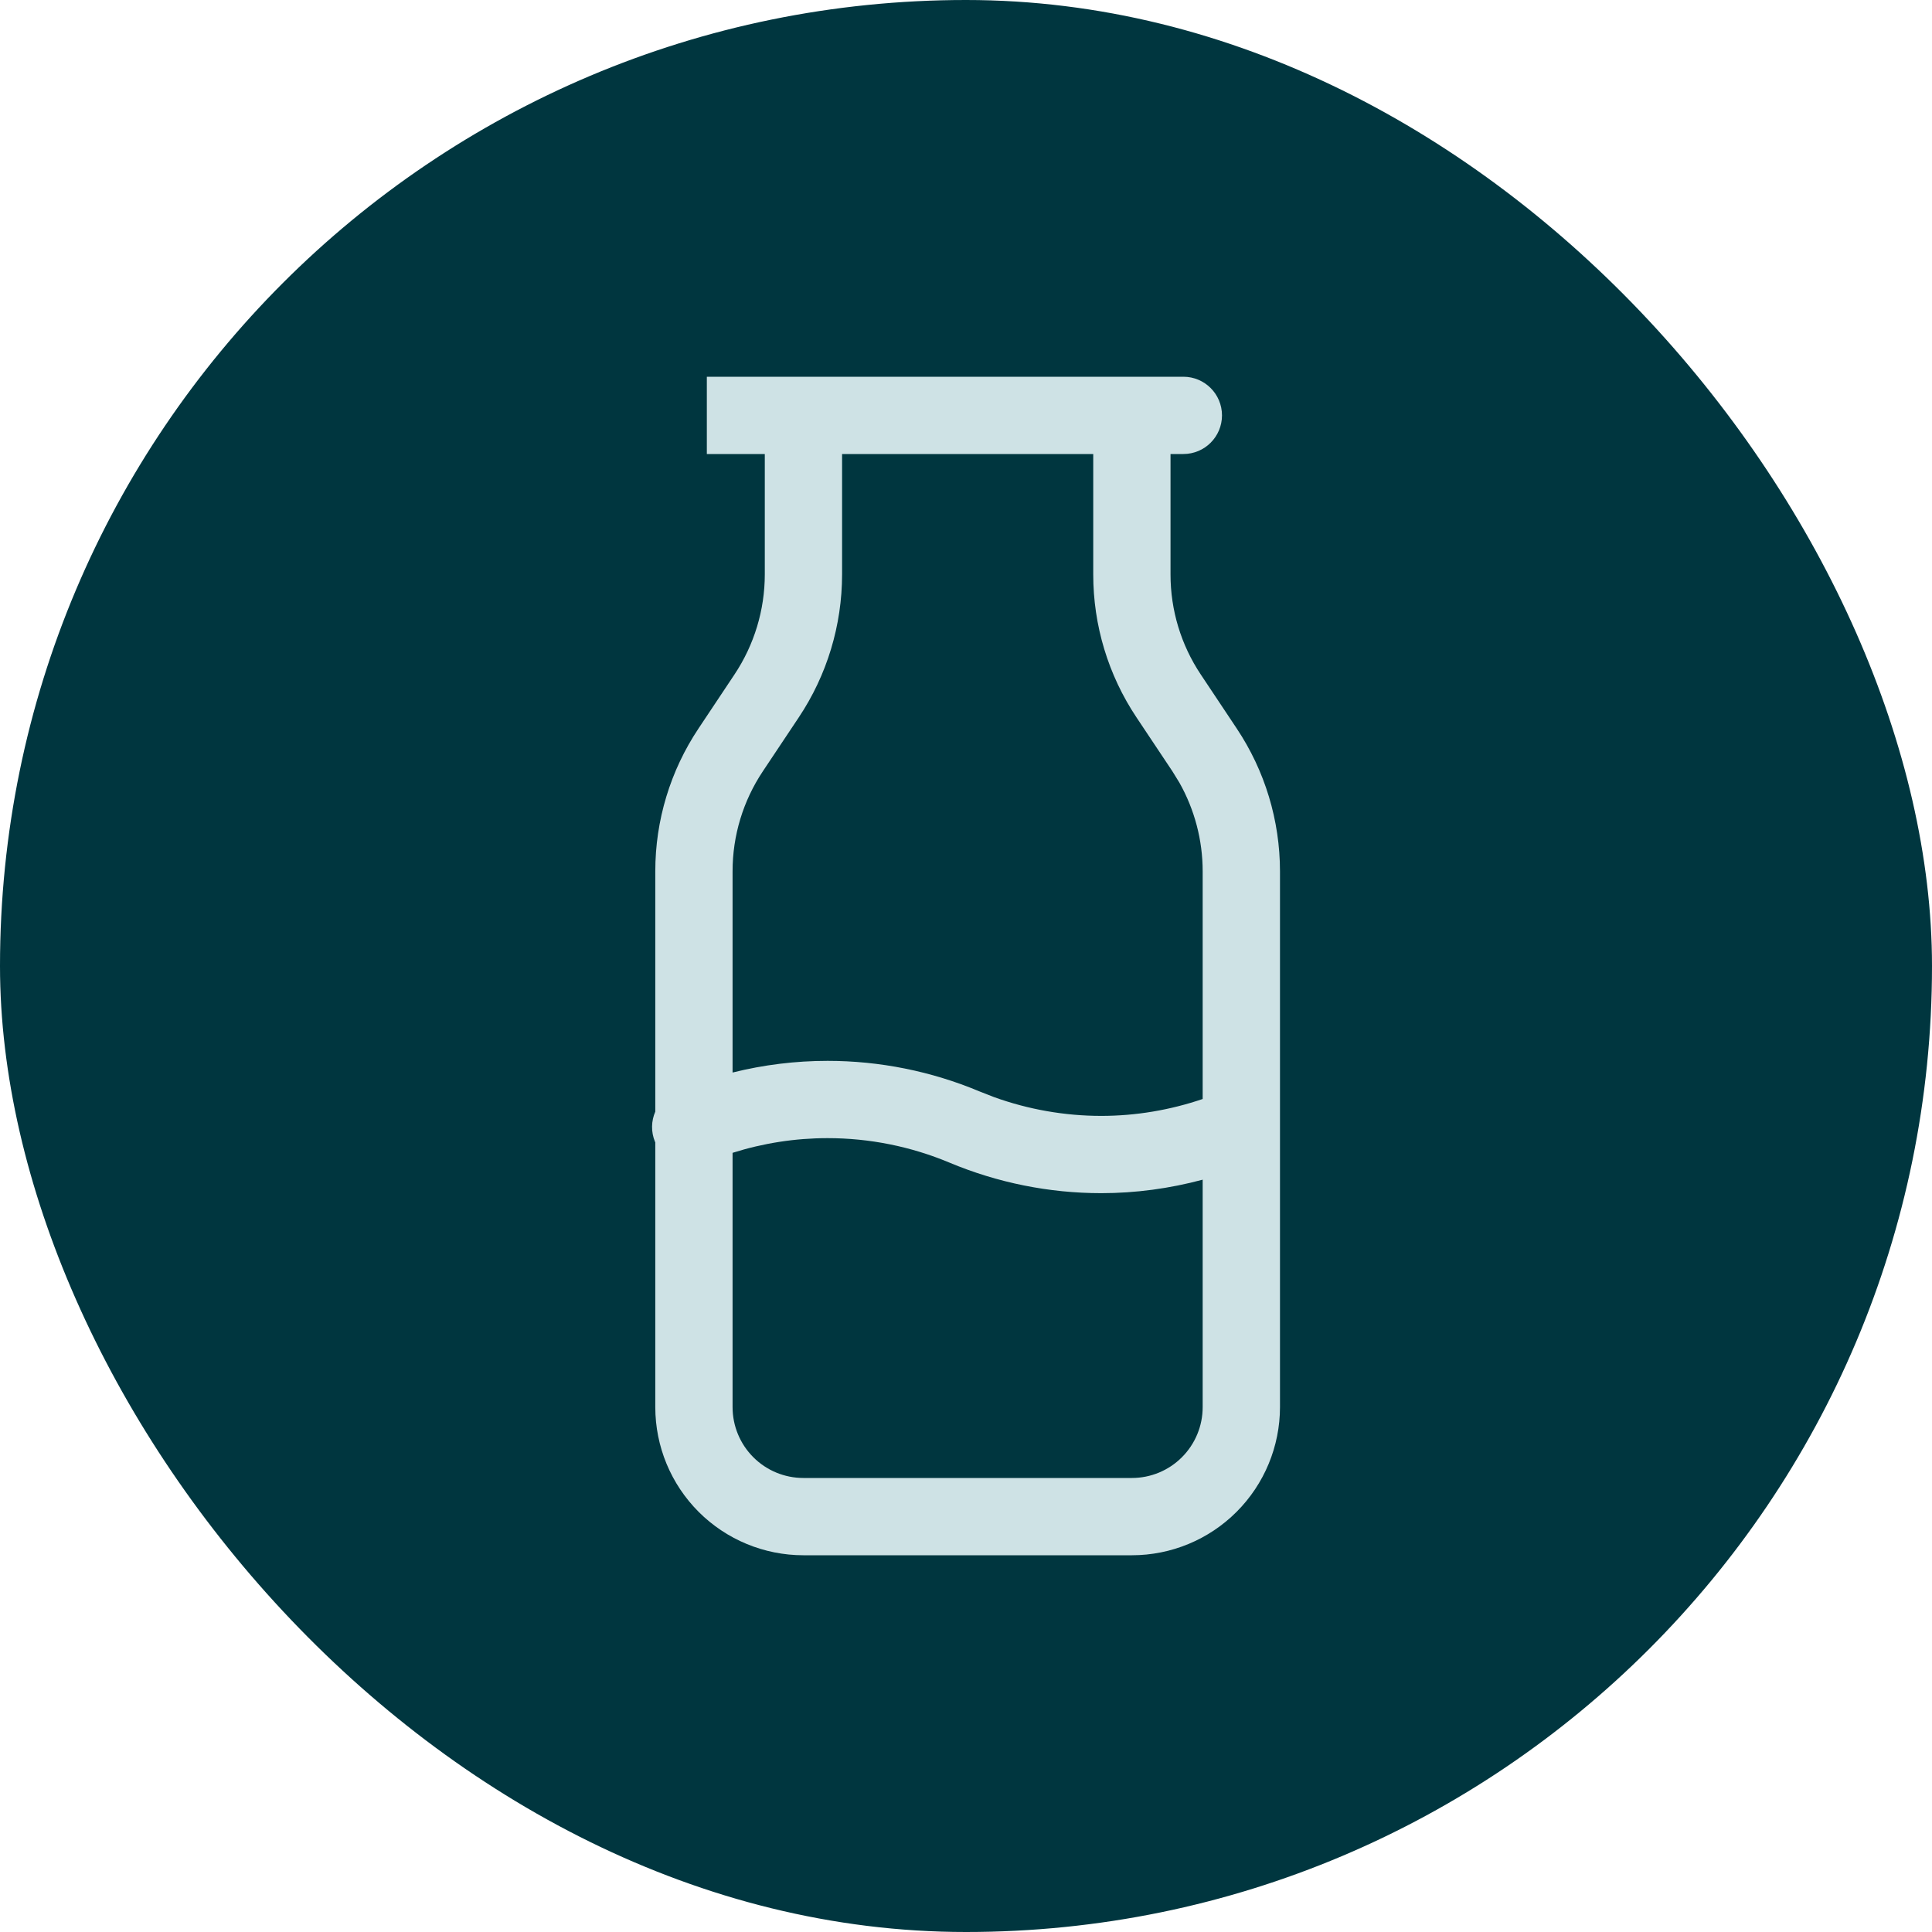
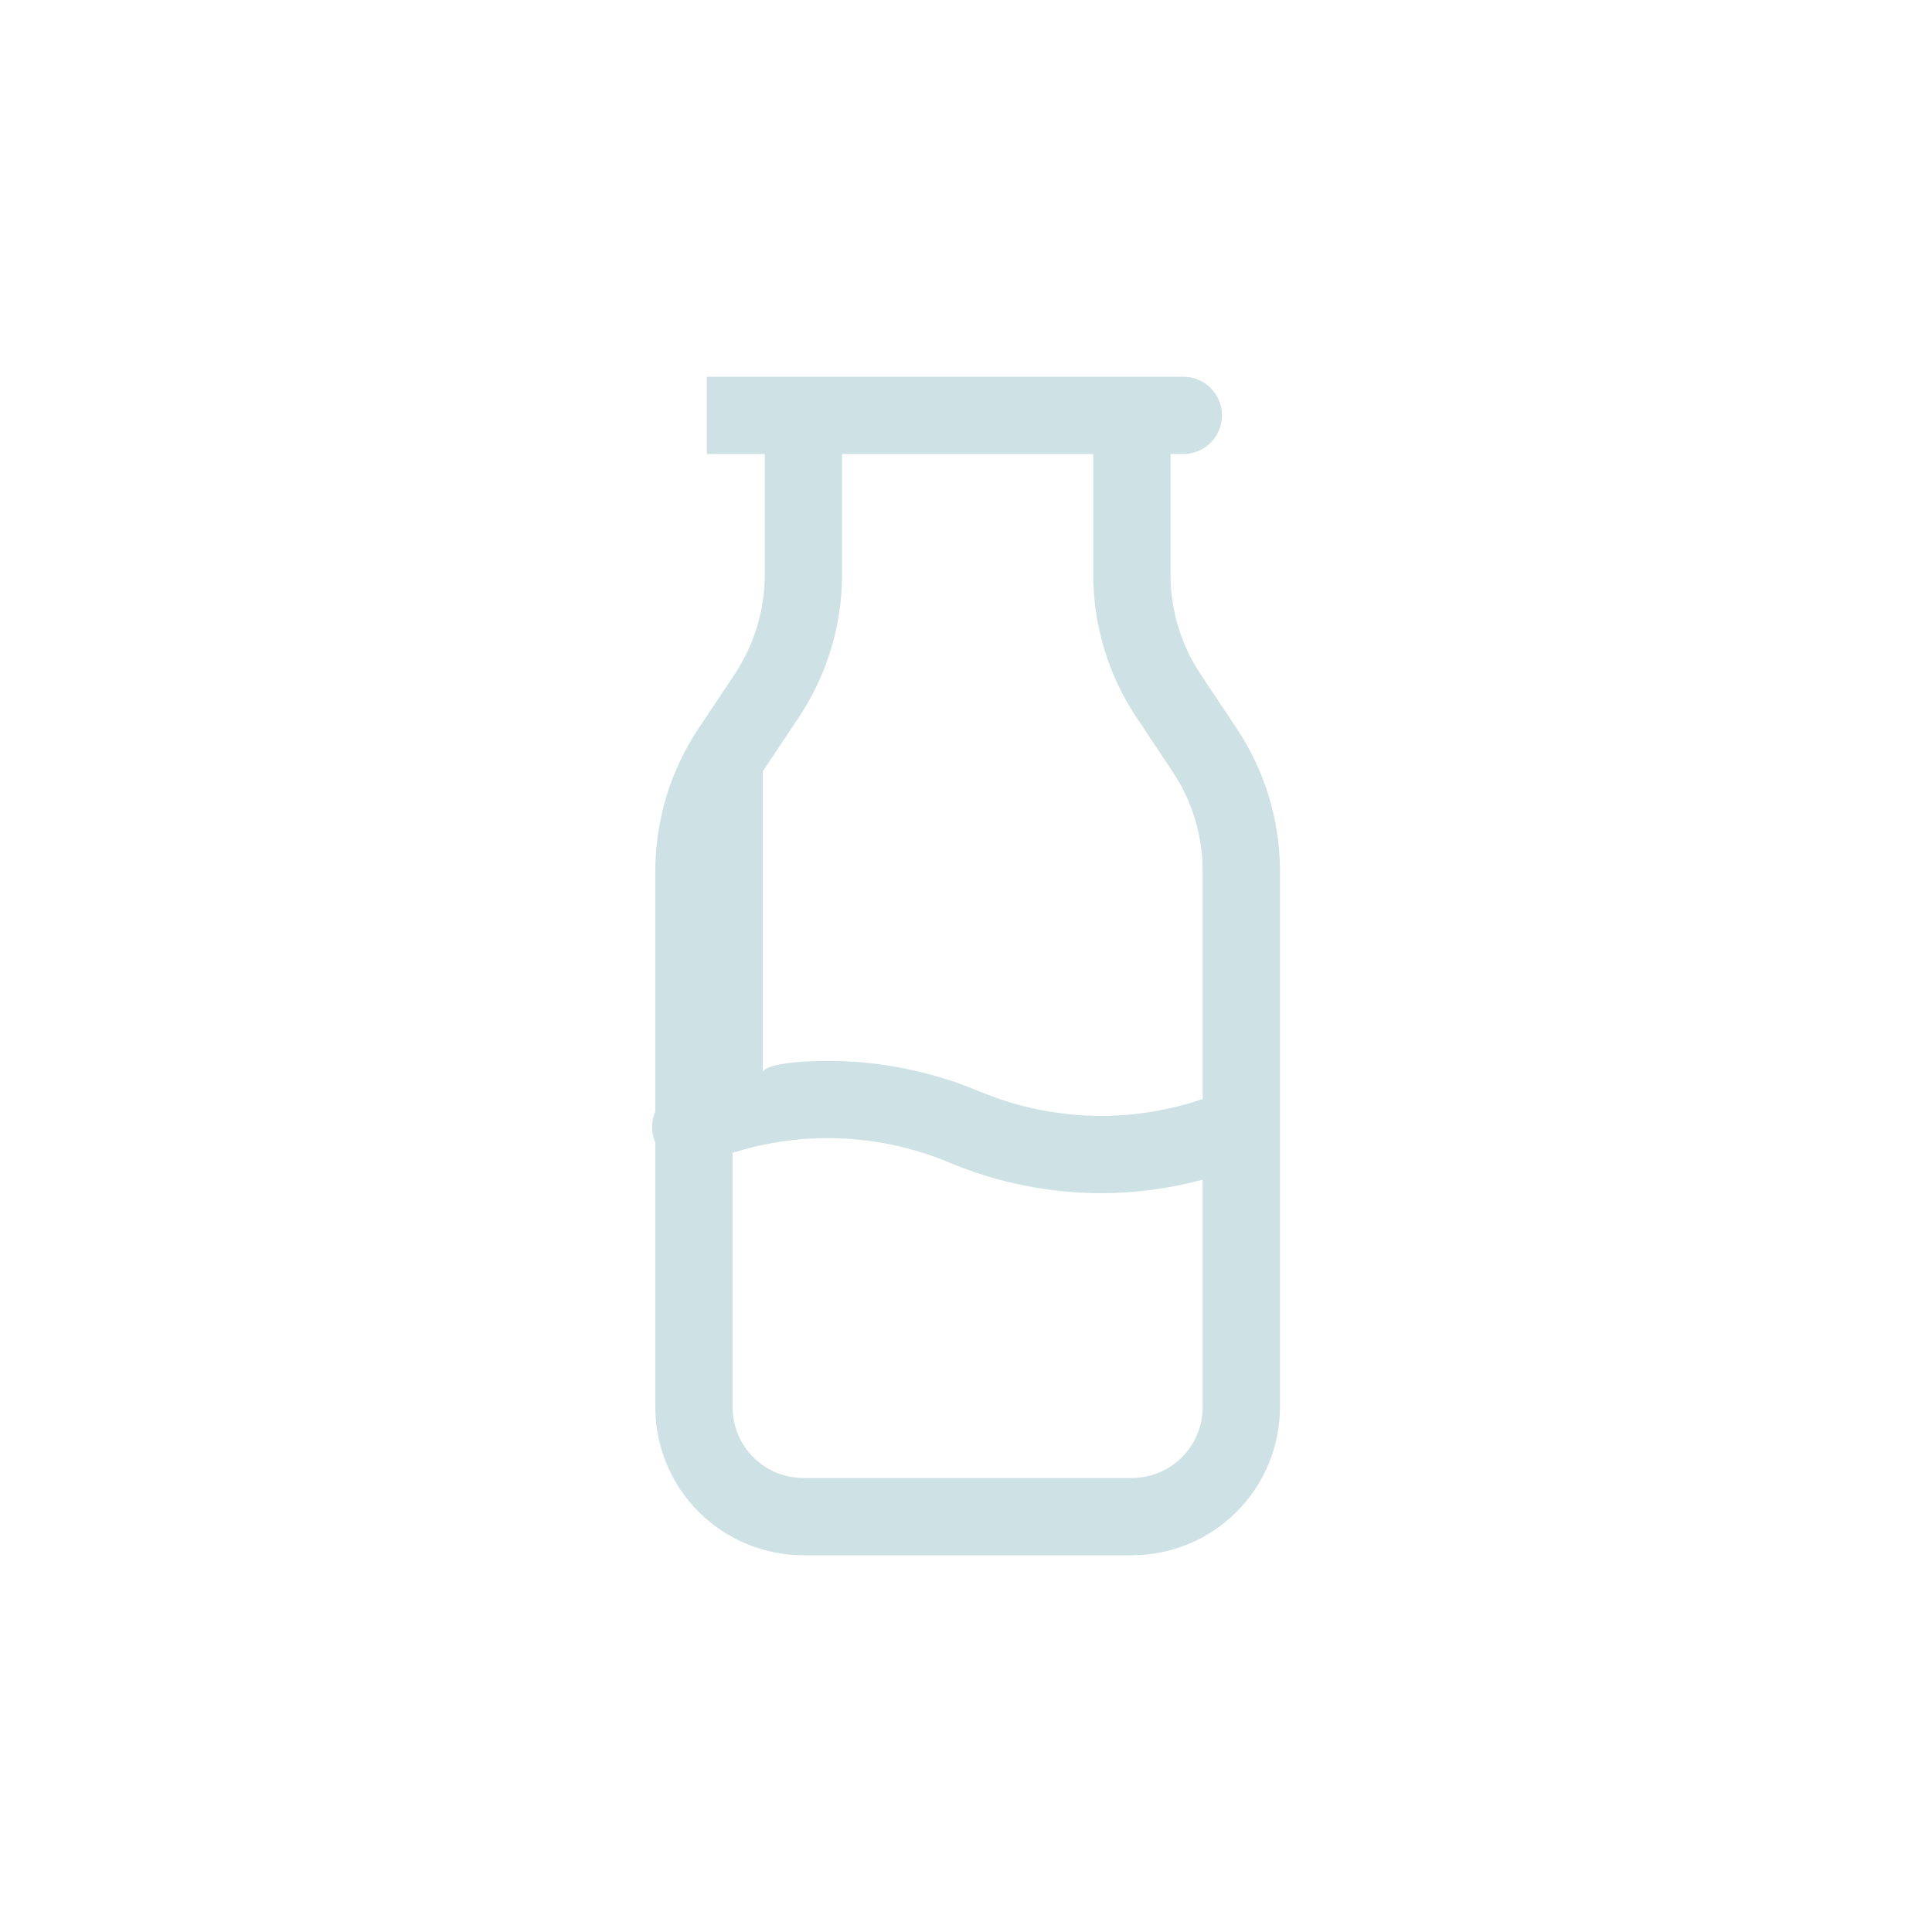
<svg xmlns="http://www.w3.org/2000/svg" width="50" height="50" viewBox="0 0 50 50" fill="none">
-   <rect width="50" height="50" rx="25" fill="#00363F" />
-   <path d="M31.125 30.53C30.271 30.759 29.389 30.879 28.5 30.879C27.152 30.879 25.817 30.61 24.573 30.089C23.573 29.67 22.501 29.455 21.418 29.455C20.582 29.455 19.753 29.584 18.959 29.835V36.417C18.959 36.903 19.152 37.369 19.496 37.713C19.839 38.057 20.306 38.25 20.793 38.25H29.293C29.779 38.25 30.245 38.057 30.588 37.713C30.932 37.369 31.125 36.903 31.125 36.417V30.53ZM28.293 11.75H21.793V14.867C21.792 16.183 21.403 17.471 20.672 18.566L19.743 19.96C19.231 20.727 18.958 21.628 18.959 22.55V27.757C19.761 27.557 20.587 27.455 21.418 27.455C22.766 27.455 24.101 27.723 25.345 28.244L25.723 28.392C26.613 28.713 27.552 28.879 28.5 28.879C29.395 28.879 30.281 28.729 31.125 28.442V22.549C31.125 21.743 30.916 20.952 30.522 20.254L30.341 19.96L29.412 18.566C28.681 17.471 28.292 16.183 28.293 14.866V11.75ZM30.293 14.866C30.292 15.788 30.564 16.689 31.076 17.456L32.005 18.851C32.736 19.946 33.125 21.233 33.126 22.549V36.417C33.125 37.434 32.721 38.408 32.002 39.127C31.284 39.846 30.309 40.25 29.293 40.25H20.793C19.776 40.25 18.8 39.846 18.081 39.127C17.363 38.408 16.959 37.434 16.959 36.417V29.564C16.957 29.561 16.954 29.557 16.953 29.553C16.843 29.291 16.854 29.009 16.959 28.768V22.55C16.958 21.233 17.348 19.946 18.079 18.851L19.008 17.456C19.519 16.689 19.792 15.789 19.793 14.867V11.75H18.293V9.75H30.625C31.178 9.75 31.625 10.198 31.625 10.75C31.625 11.302 31.178 11.75 30.625 11.75H30.293V14.866Z" fill="#CEE2E5" />
+   <path d="M31.125 30.53C30.271 30.759 29.389 30.879 28.5 30.879C27.152 30.879 25.817 30.61 24.573 30.089C23.573 29.67 22.501 29.455 21.418 29.455C20.582 29.455 19.753 29.584 18.959 29.835V36.417C18.959 36.903 19.152 37.369 19.496 37.713C19.839 38.057 20.306 38.25 20.793 38.25H29.293C29.779 38.25 30.245 38.057 30.588 37.713C30.932 37.369 31.125 36.903 31.125 36.417V30.53ZM28.293 11.75H21.793V14.867C21.792 16.183 21.403 17.471 20.672 18.566L19.743 19.96V27.757C19.761 27.557 20.587 27.455 21.418 27.455C22.766 27.455 24.101 27.723 25.345 28.244L25.723 28.392C26.613 28.713 27.552 28.879 28.5 28.879C29.395 28.879 30.281 28.729 31.125 28.442V22.549C31.125 21.743 30.916 20.952 30.522 20.254L30.341 19.96L29.412 18.566C28.681 17.471 28.292 16.183 28.293 14.866V11.75ZM30.293 14.866C30.292 15.788 30.564 16.689 31.076 17.456L32.005 18.851C32.736 19.946 33.125 21.233 33.126 22.549V36.417C33.125 37.434 32.721 38.408 32.002 39.127C31.284 39.846 30.309 40.25 29.293 40.25H20.793C19.776 40.25 18.8 39.846 18.081 39.127C17.363 38.408 16.959 37.434 16.959 36.417V29.564C16.957 29.561 16.954 29.557 16.953 29.553C16.843 29.291 16.854 29.009 16.959 28.768V22.55C16.958 21.233 17.348 19.946 18.079 18.851L19.008 17.456C19.519 16.689 19.792 15.789 19.793 14.867V11.75H18.293V9.75H30.625C31.178 9.75 31.625 10.198 31.625 10.75C31.625 11.302 31.178 11.75 30.625 11.75H30.293V14.866Z" fill="#CEE2E5" />
</svg>